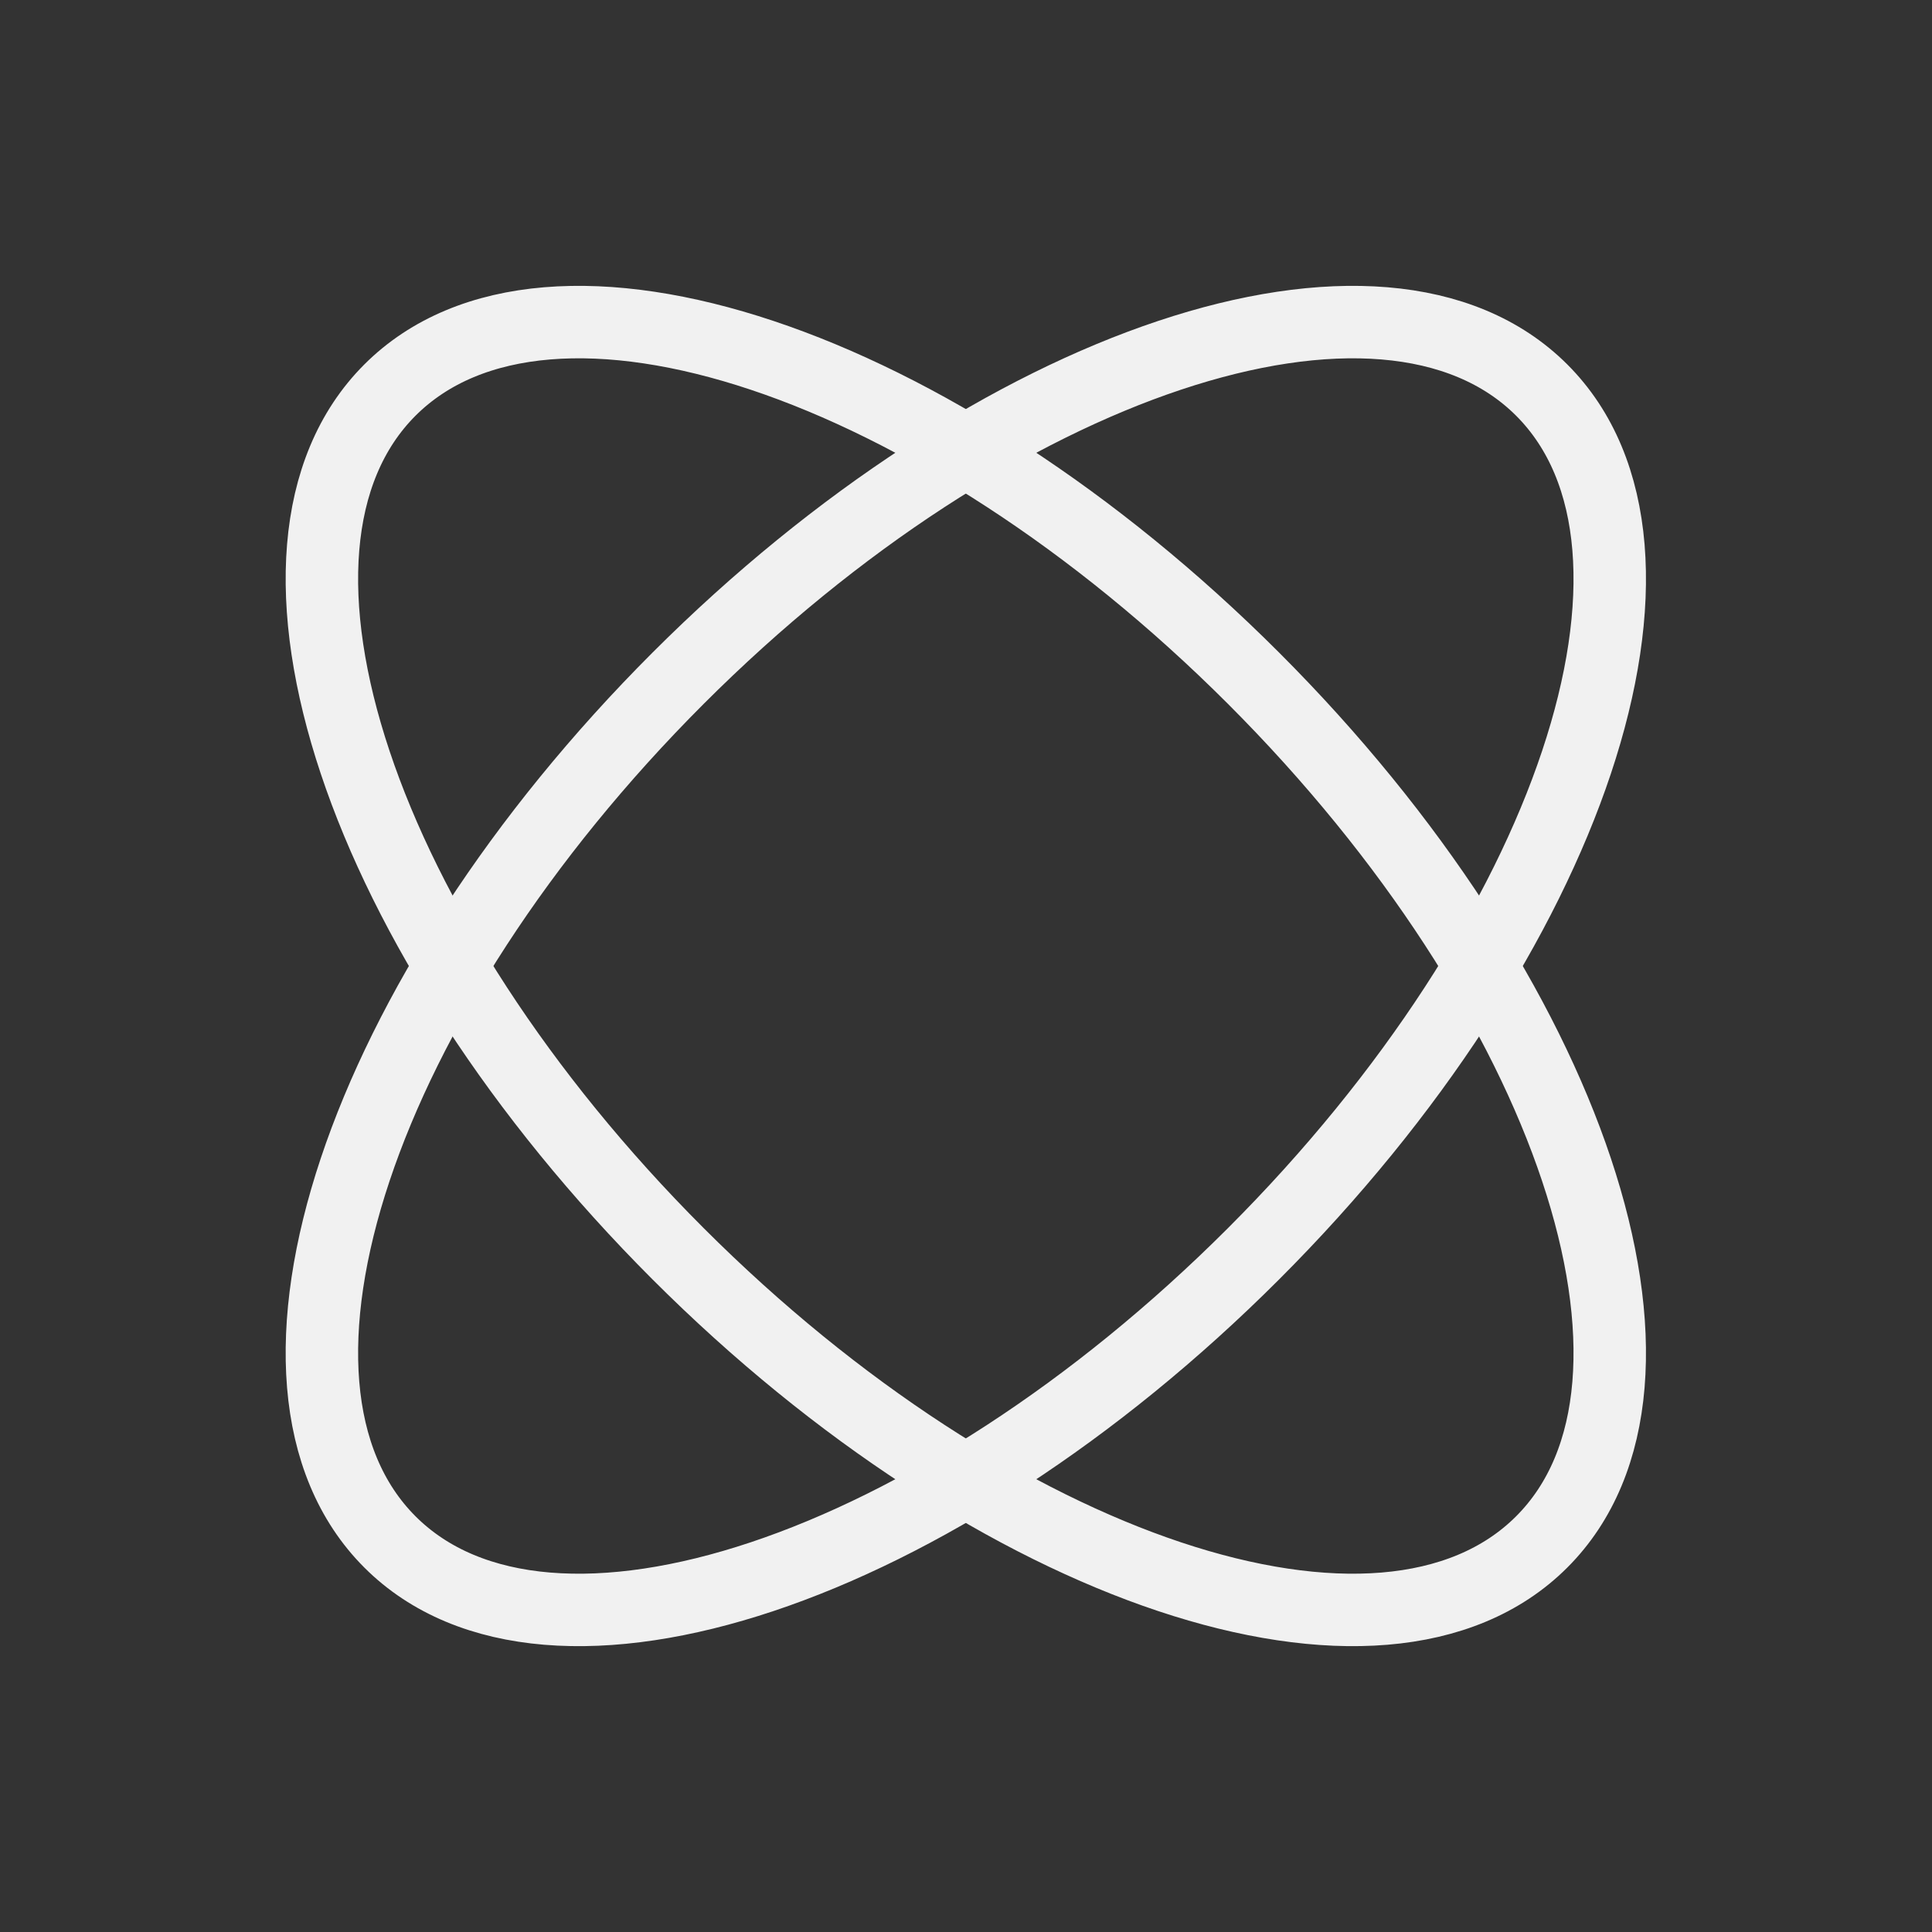
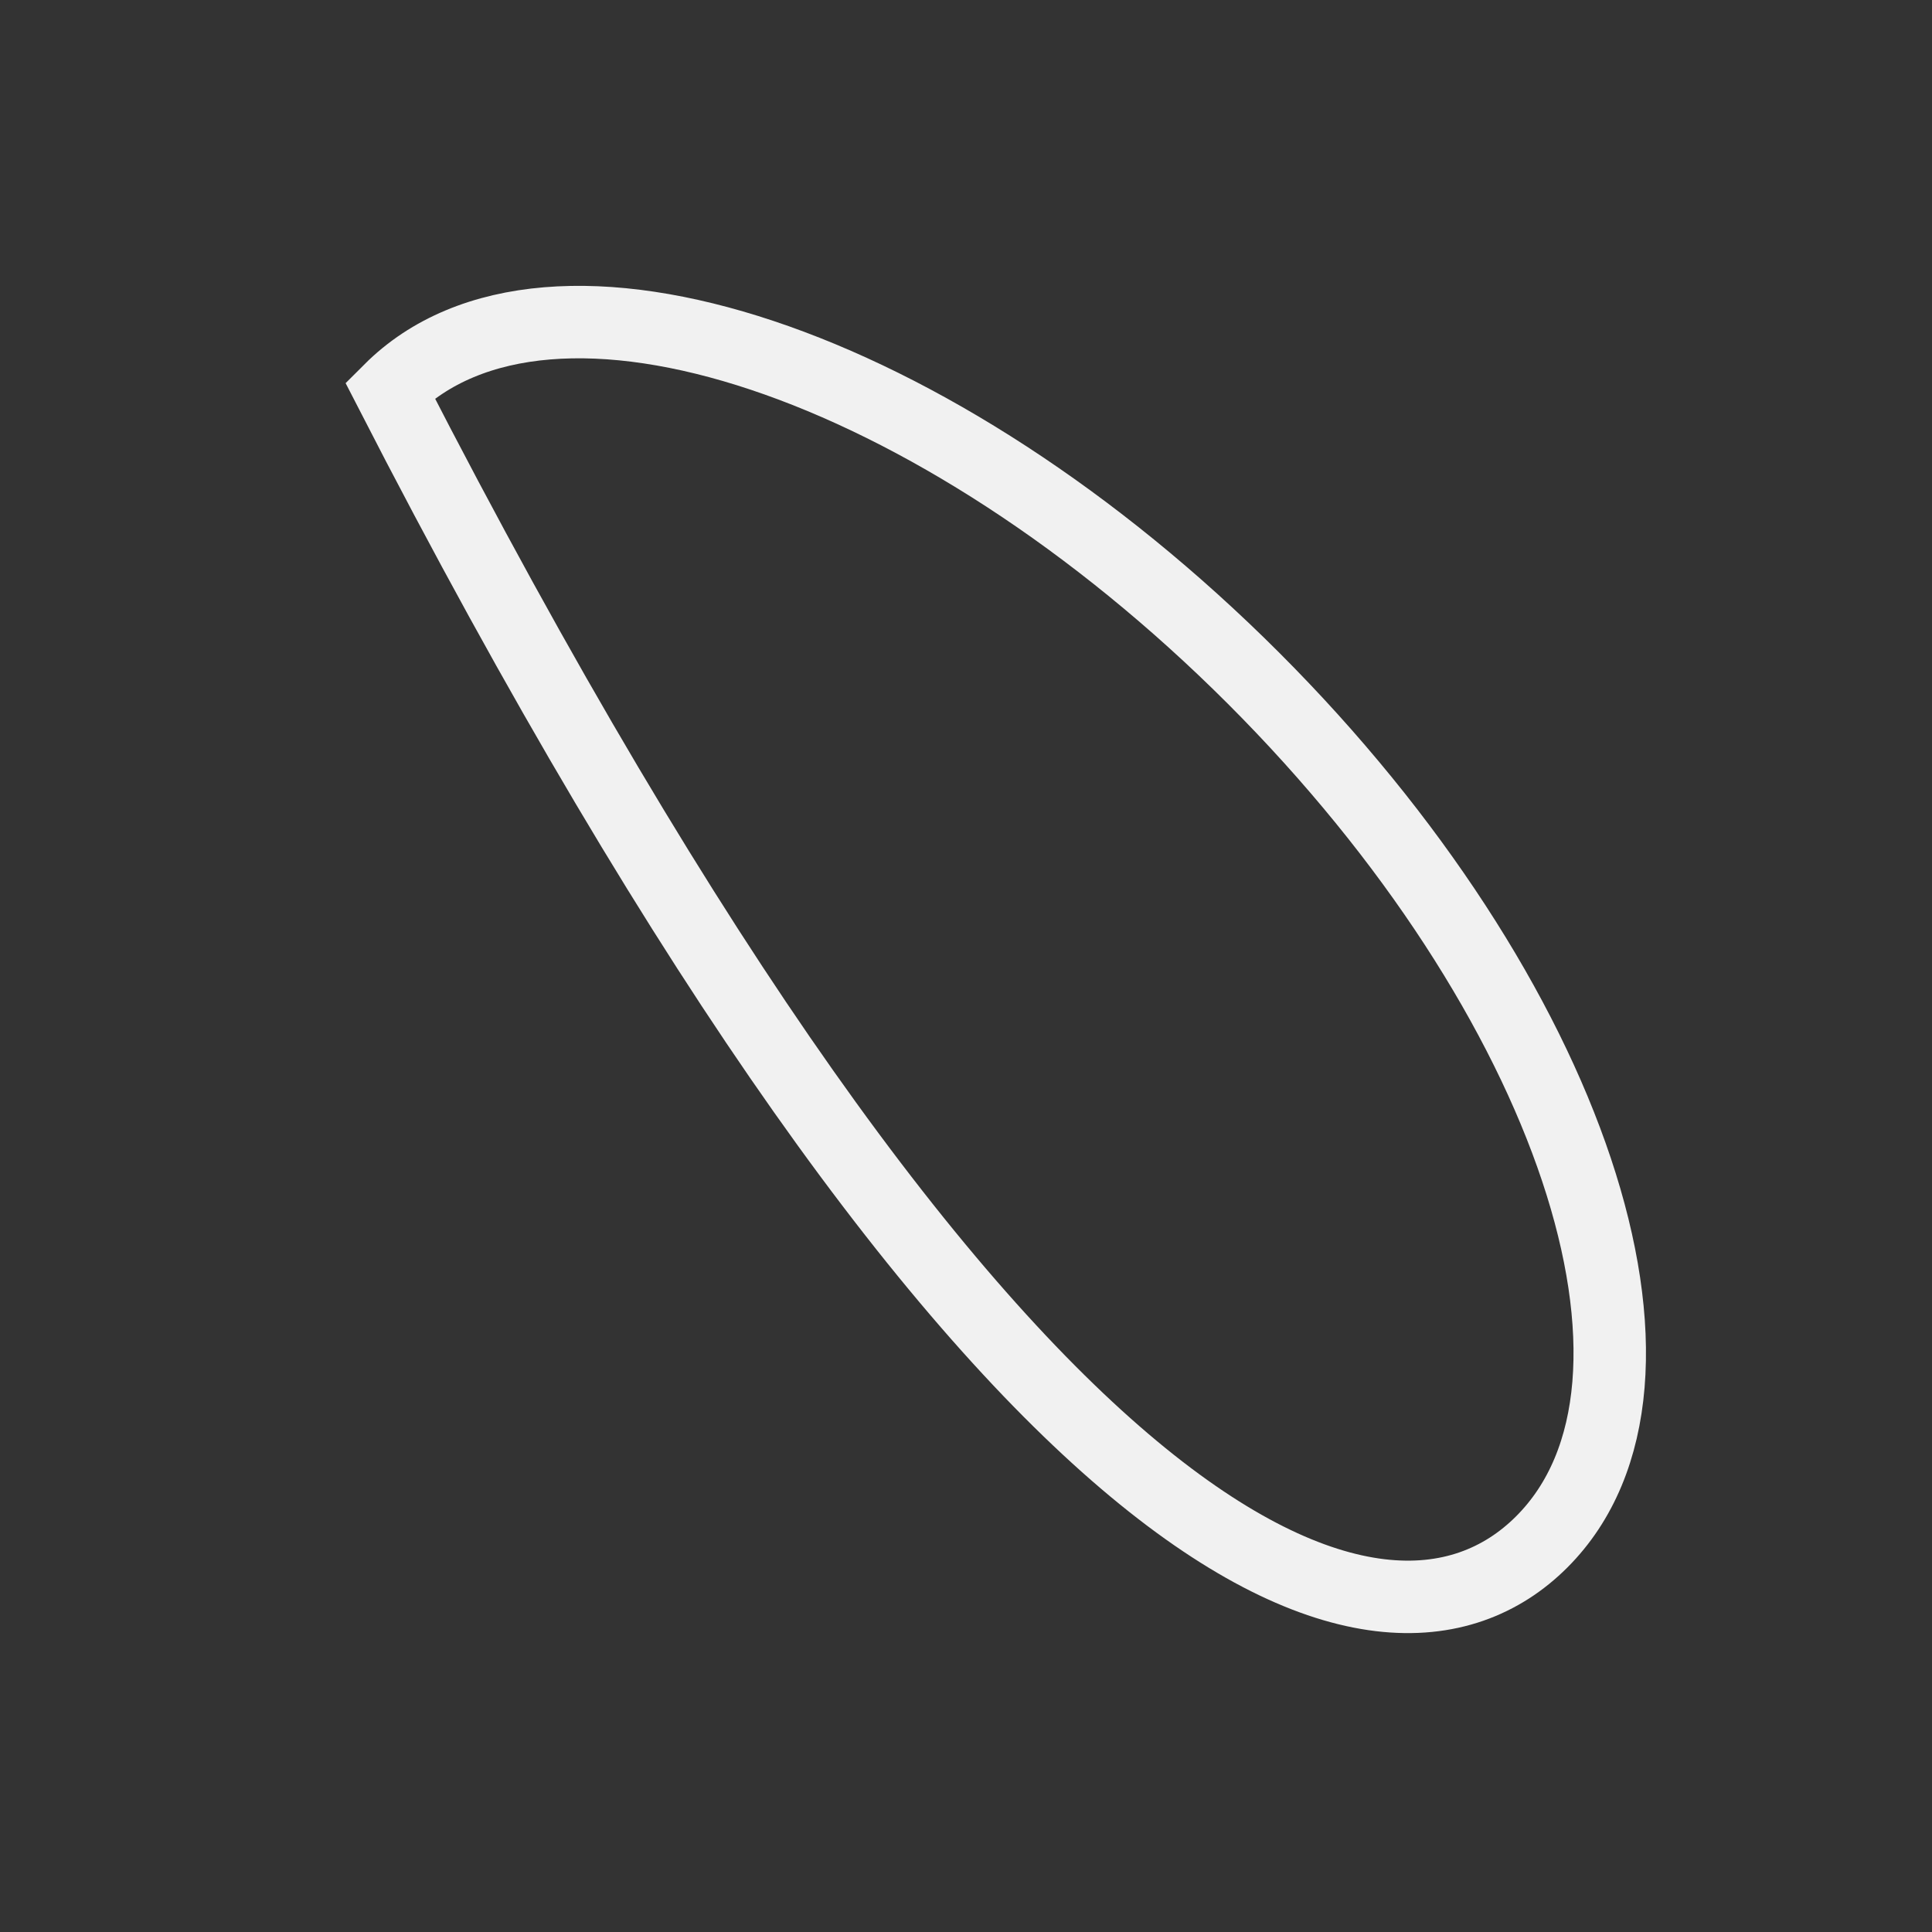
<svg xmlns="http://www.w3.org/2000/svg" width="80" height="80" viewBox="0 0 80 80" fill="none">
  <rect x="0" y="0" width="80" height="80" fill="#333333" stroke="none" />
  <g clip-path="url(#clip0_579_15595)">
-     <path d="M63.84 63.847C70.42 57.267 65.078 41.256 51.907 28.085C38.737 14.915 22.726 9.573 16.145 16.153C9.565 22.733 14.907 38.745 28.078 51.915C41.248 65.085 57.259 70.428 63.84 63.847Z" stroke="#F1F1F1" stroke-width="3" stroke-miterlimit="10" />
-     <path d="M51.907 51.915C65.078 38.745 70.42 22.733 63.84 16.153C57.259 9.573 41.248 14.915 28.078 28.085C14.907 41.256 9.565 57.267 16.145 63.847C22.726 70.428 38.737 65.085 51.907 51.915Z" stroke="#F1F1F1" stroke-width="3" stroke-miterlimit="10" />
+     <path d="M63.84 63.847C70.42 57.267 65.078 41.256 51.907 28.085C38.737 14.915 22.726 9.573 16.145 16.153C41.248 65.085 57.259 70.428 63.84 63.847Z" stroke="#F1F1F1" stroke-width="3" stroke-miterlimit="10" />
  </g>
  <defs>
    <clipPath id="clip0_579_15595">
      <rect width="80" height="80" fill="white" />
    </clipPath>
  </defs>
</svg>